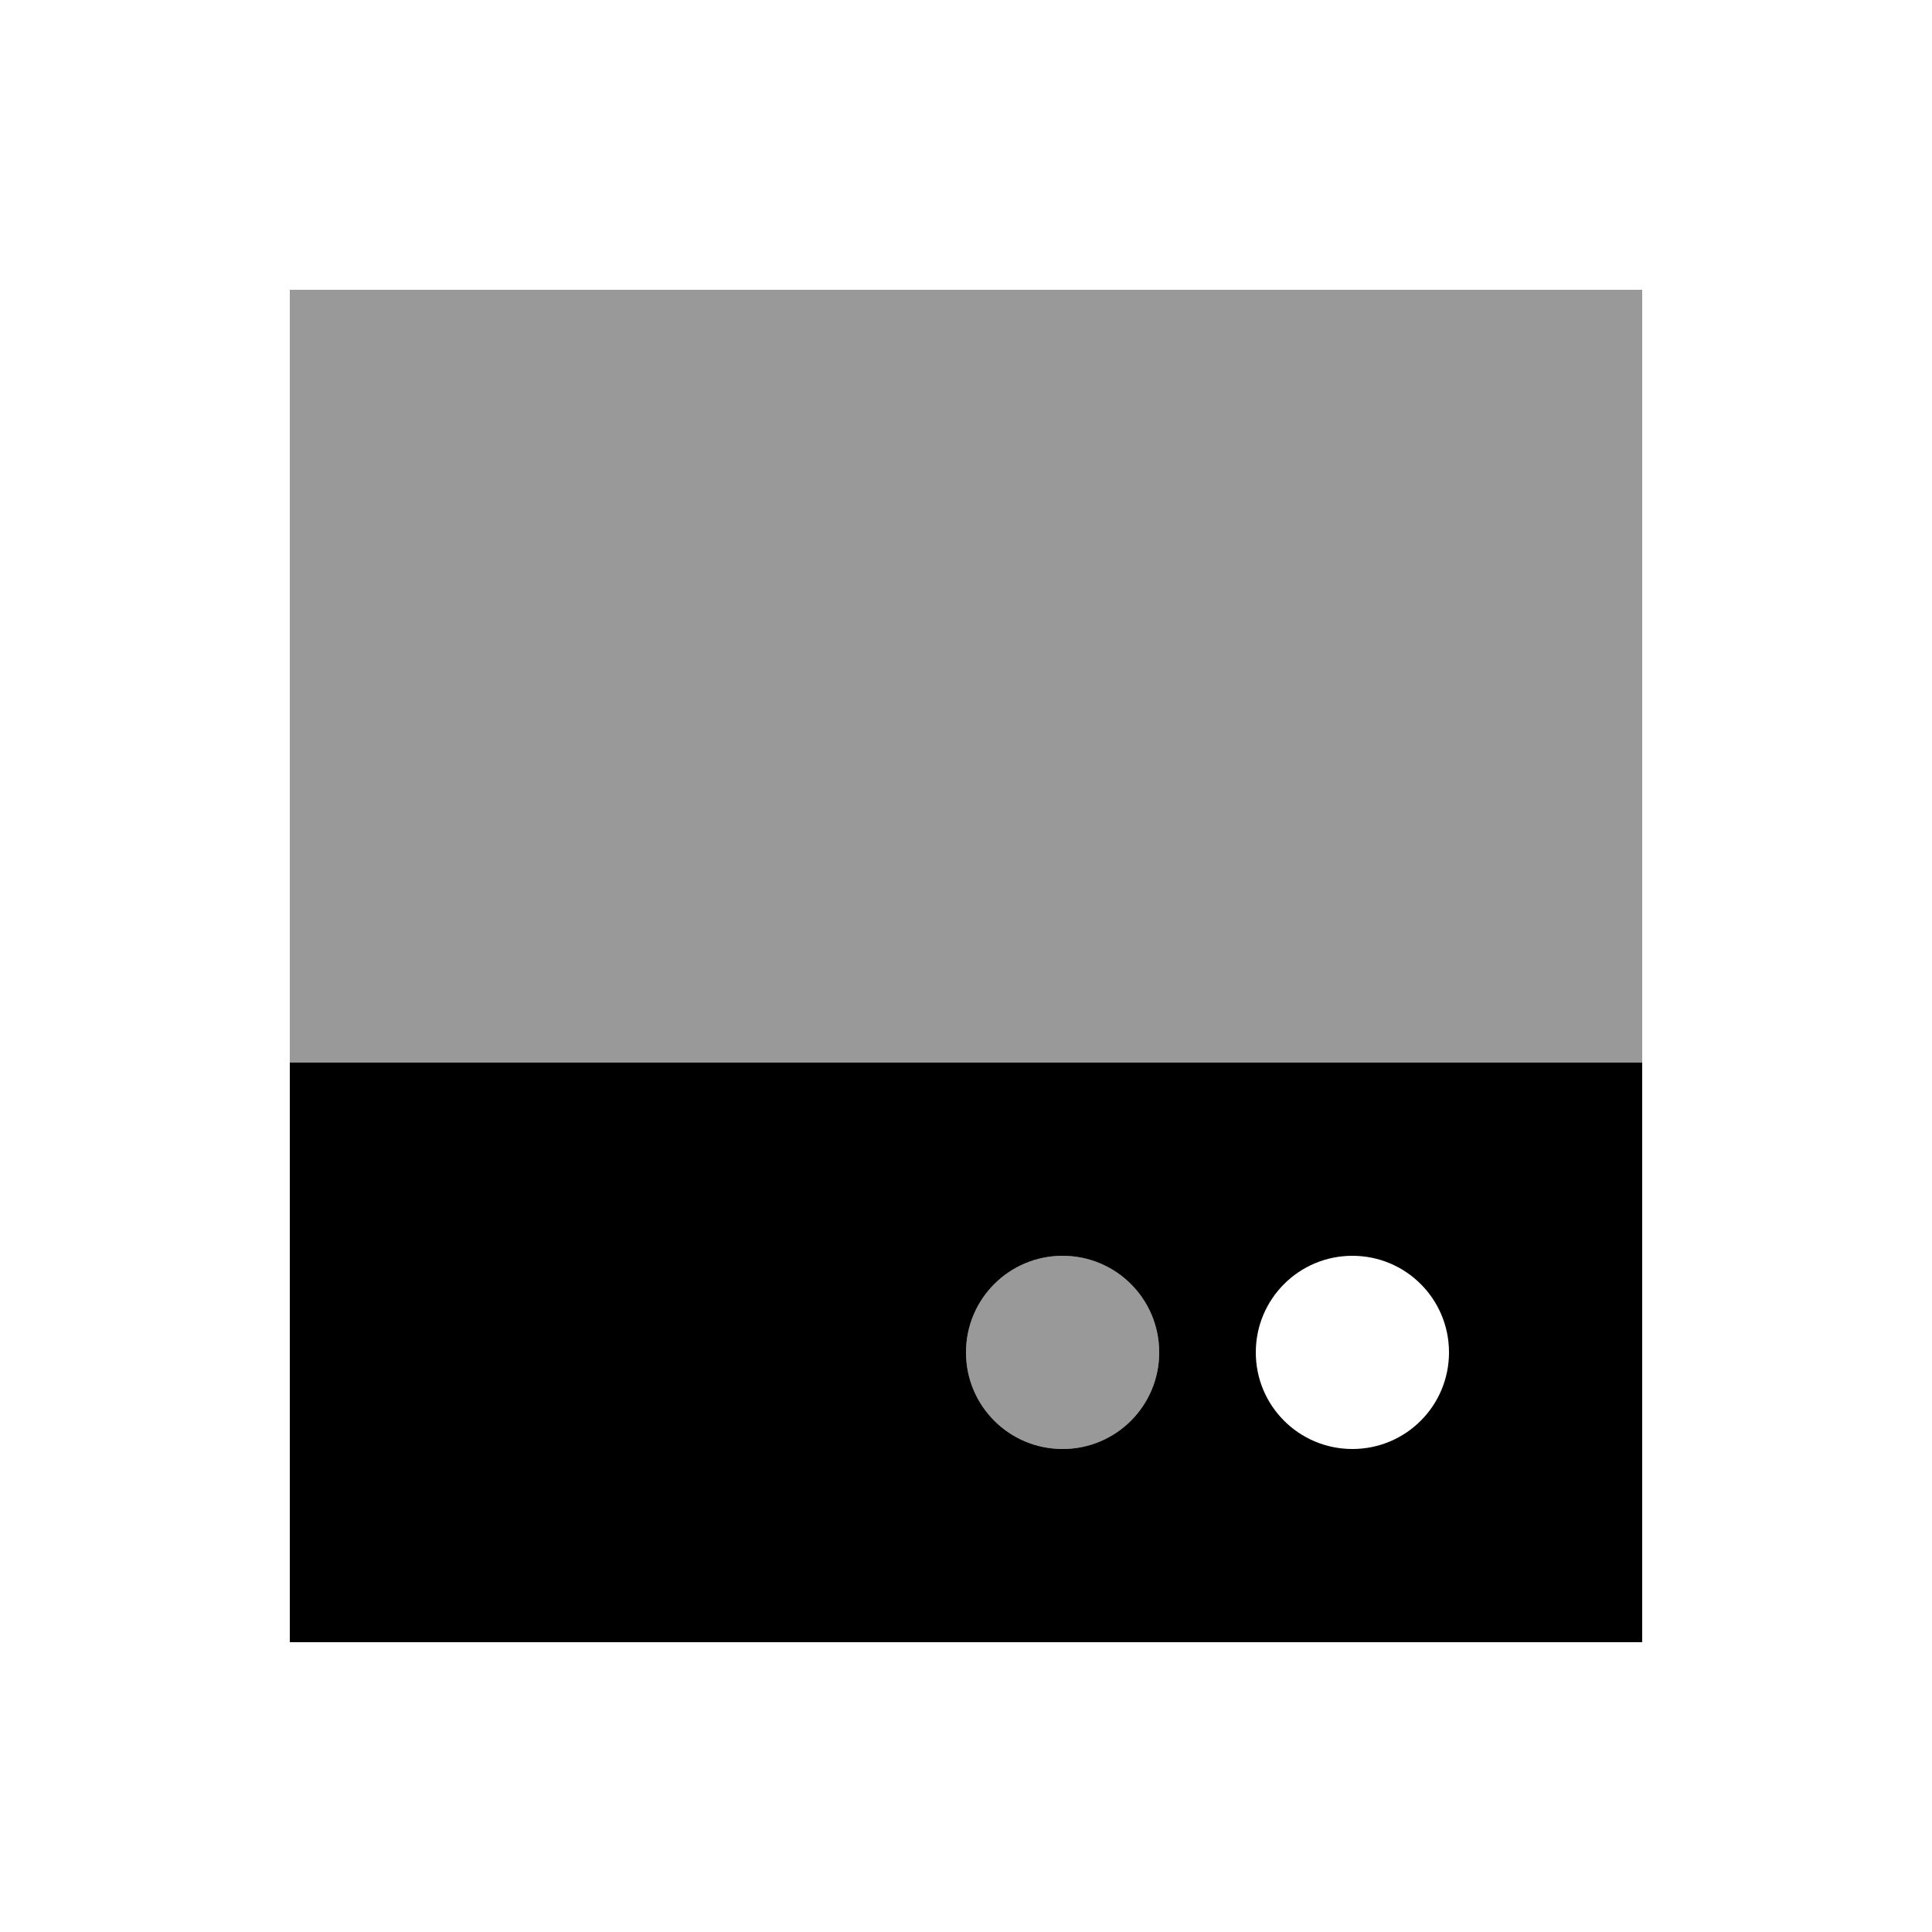
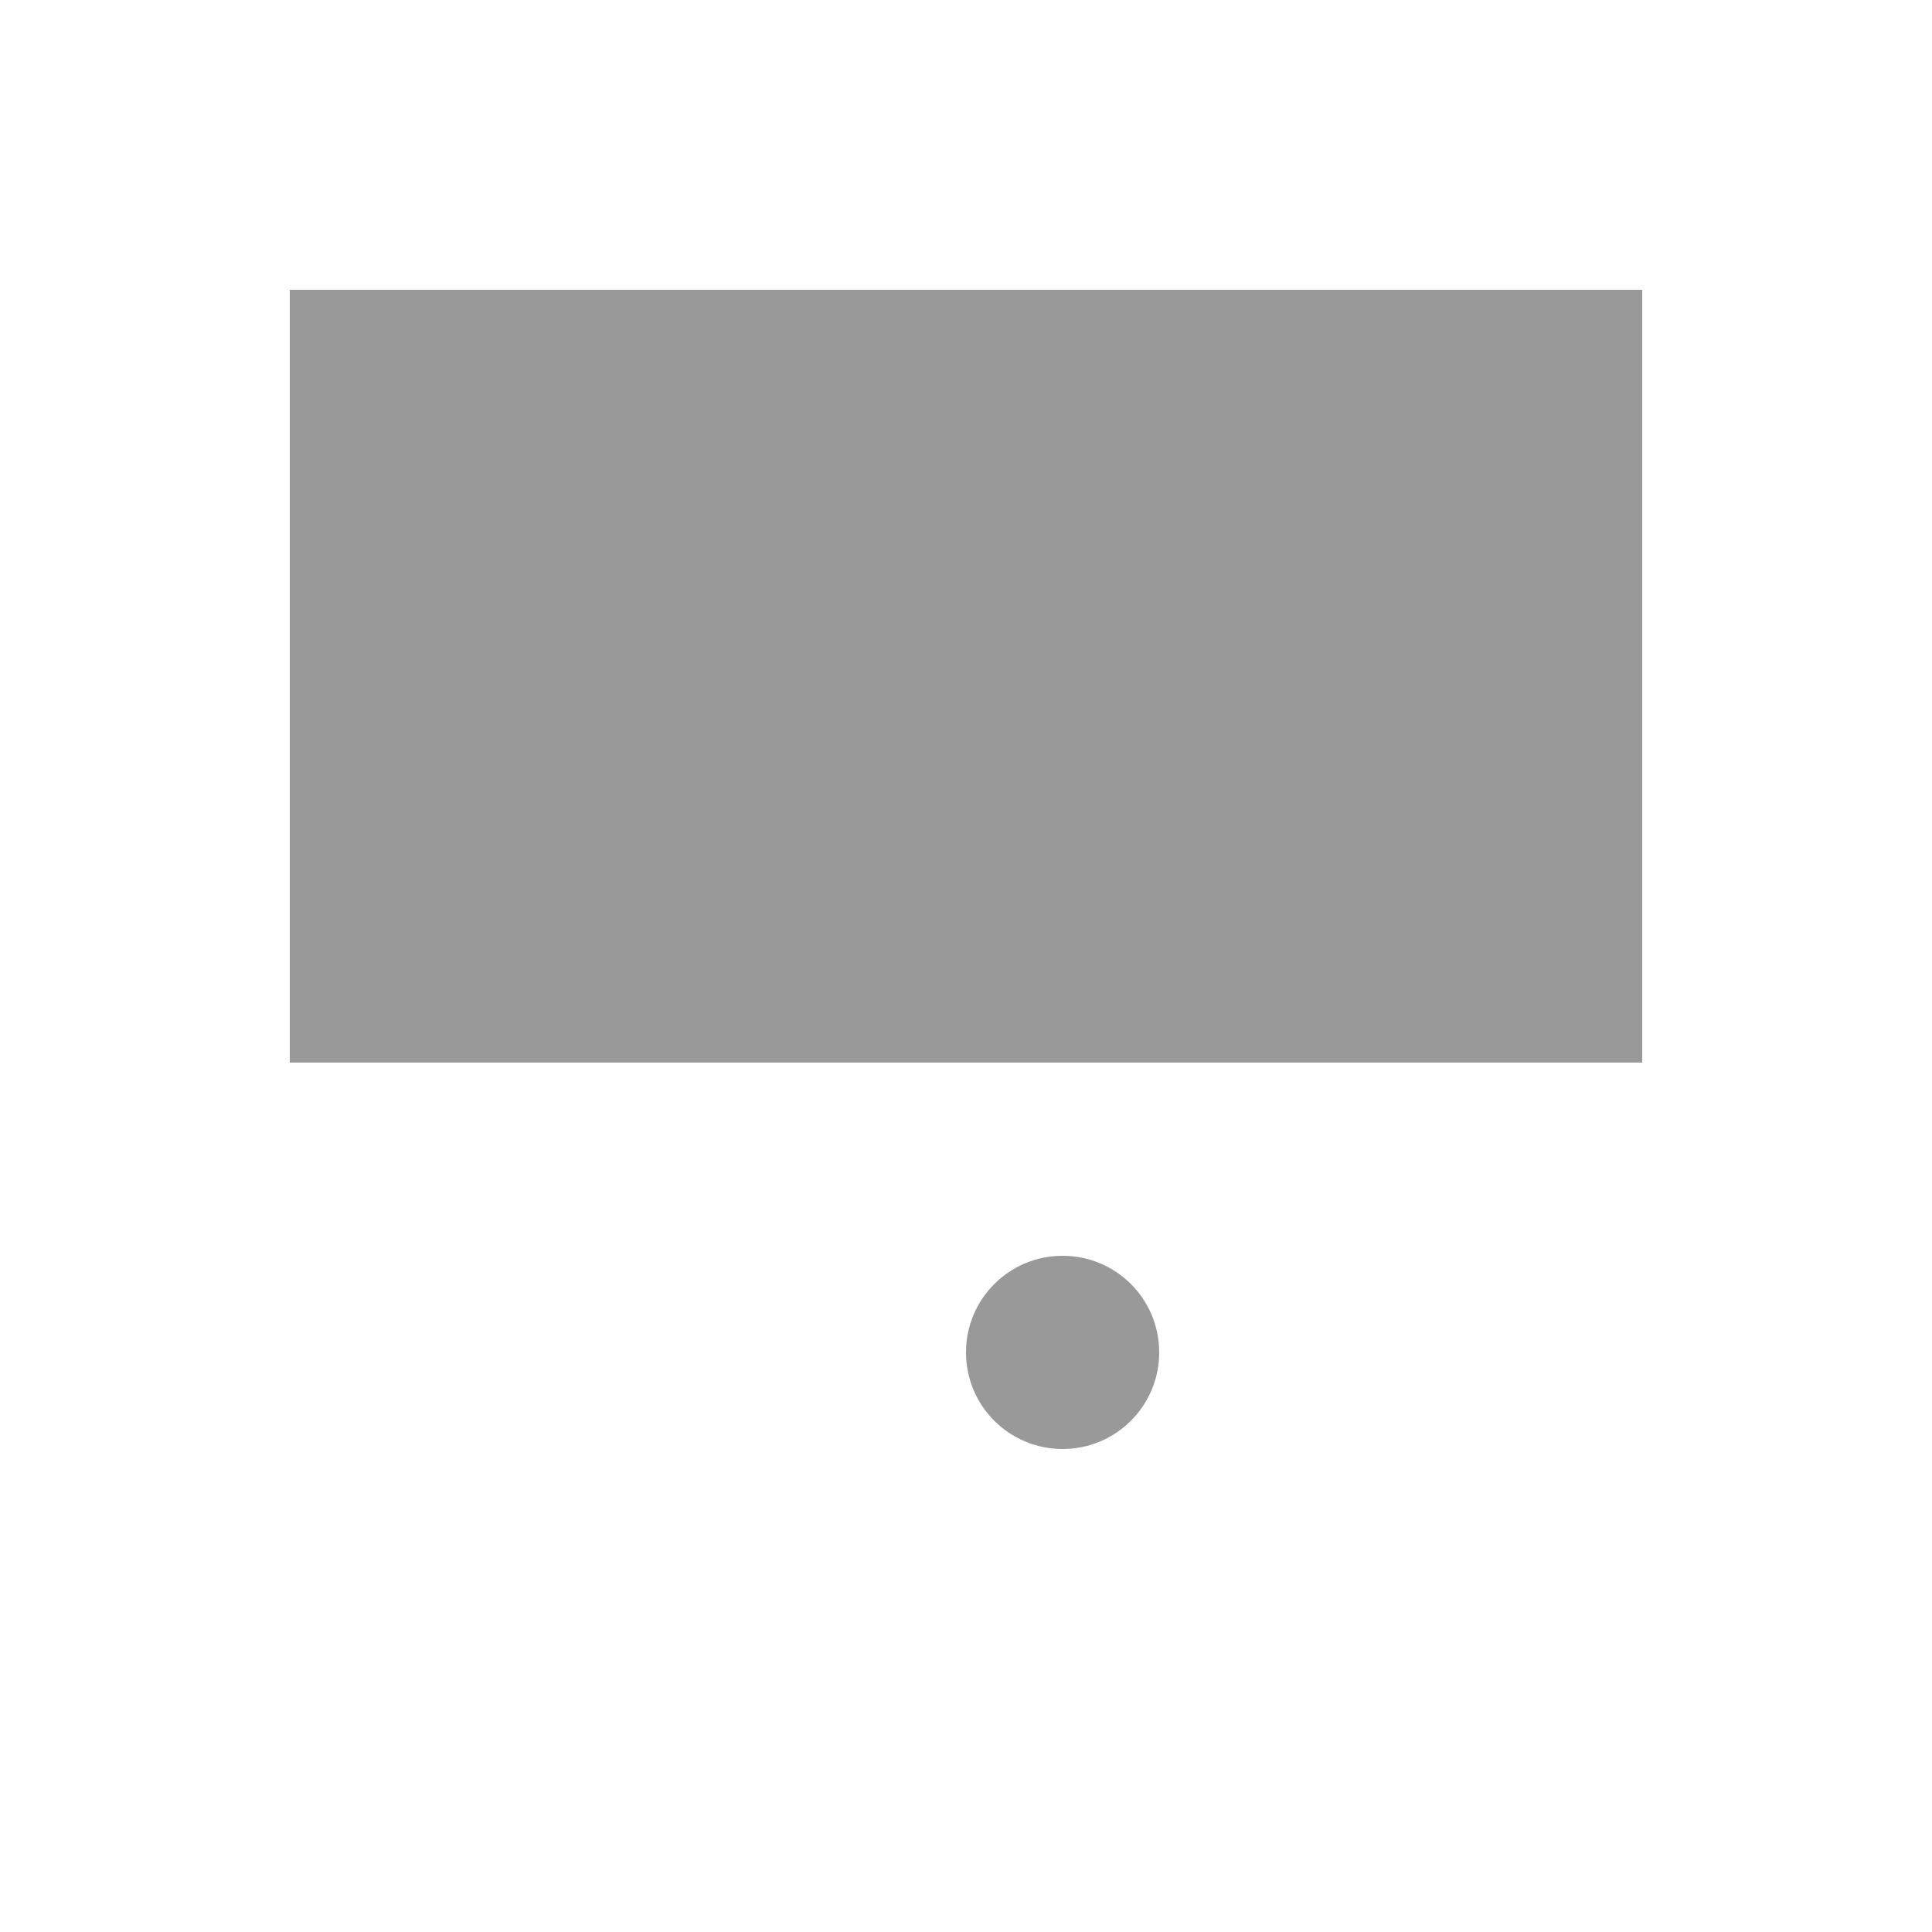
<svg xmlns="http://www.w3.org/2000/svg" viewBox="0 0 640 640">
  <path opacity=".4" fill="currentColor" d="M96 96L544 96L544 352L96 352L96 96zM384 448C384 465.7 369.7 480 352 480C334.3 480 320 465.7 320 448C320 430.3 334.3 416 352 416C369.7 416 384 430.3 384 448z" />
-   <path fill="currentColor" d="M96 352L544 352L544 544L96 544L96 352zM384 448C384 430.3 369.7 416 352 416C334.3 416 320 430.3 320 448C320 465.7 334.3 480 352 480C369.7 480 384 465.7 384 448zM448 480C465.7 480 480 465.7 480 448C480 430.3 465.7 416 448 416C430.3 416 416 430.3 416 448C416 465.7 430.3 480 448 480z" />
</svg>